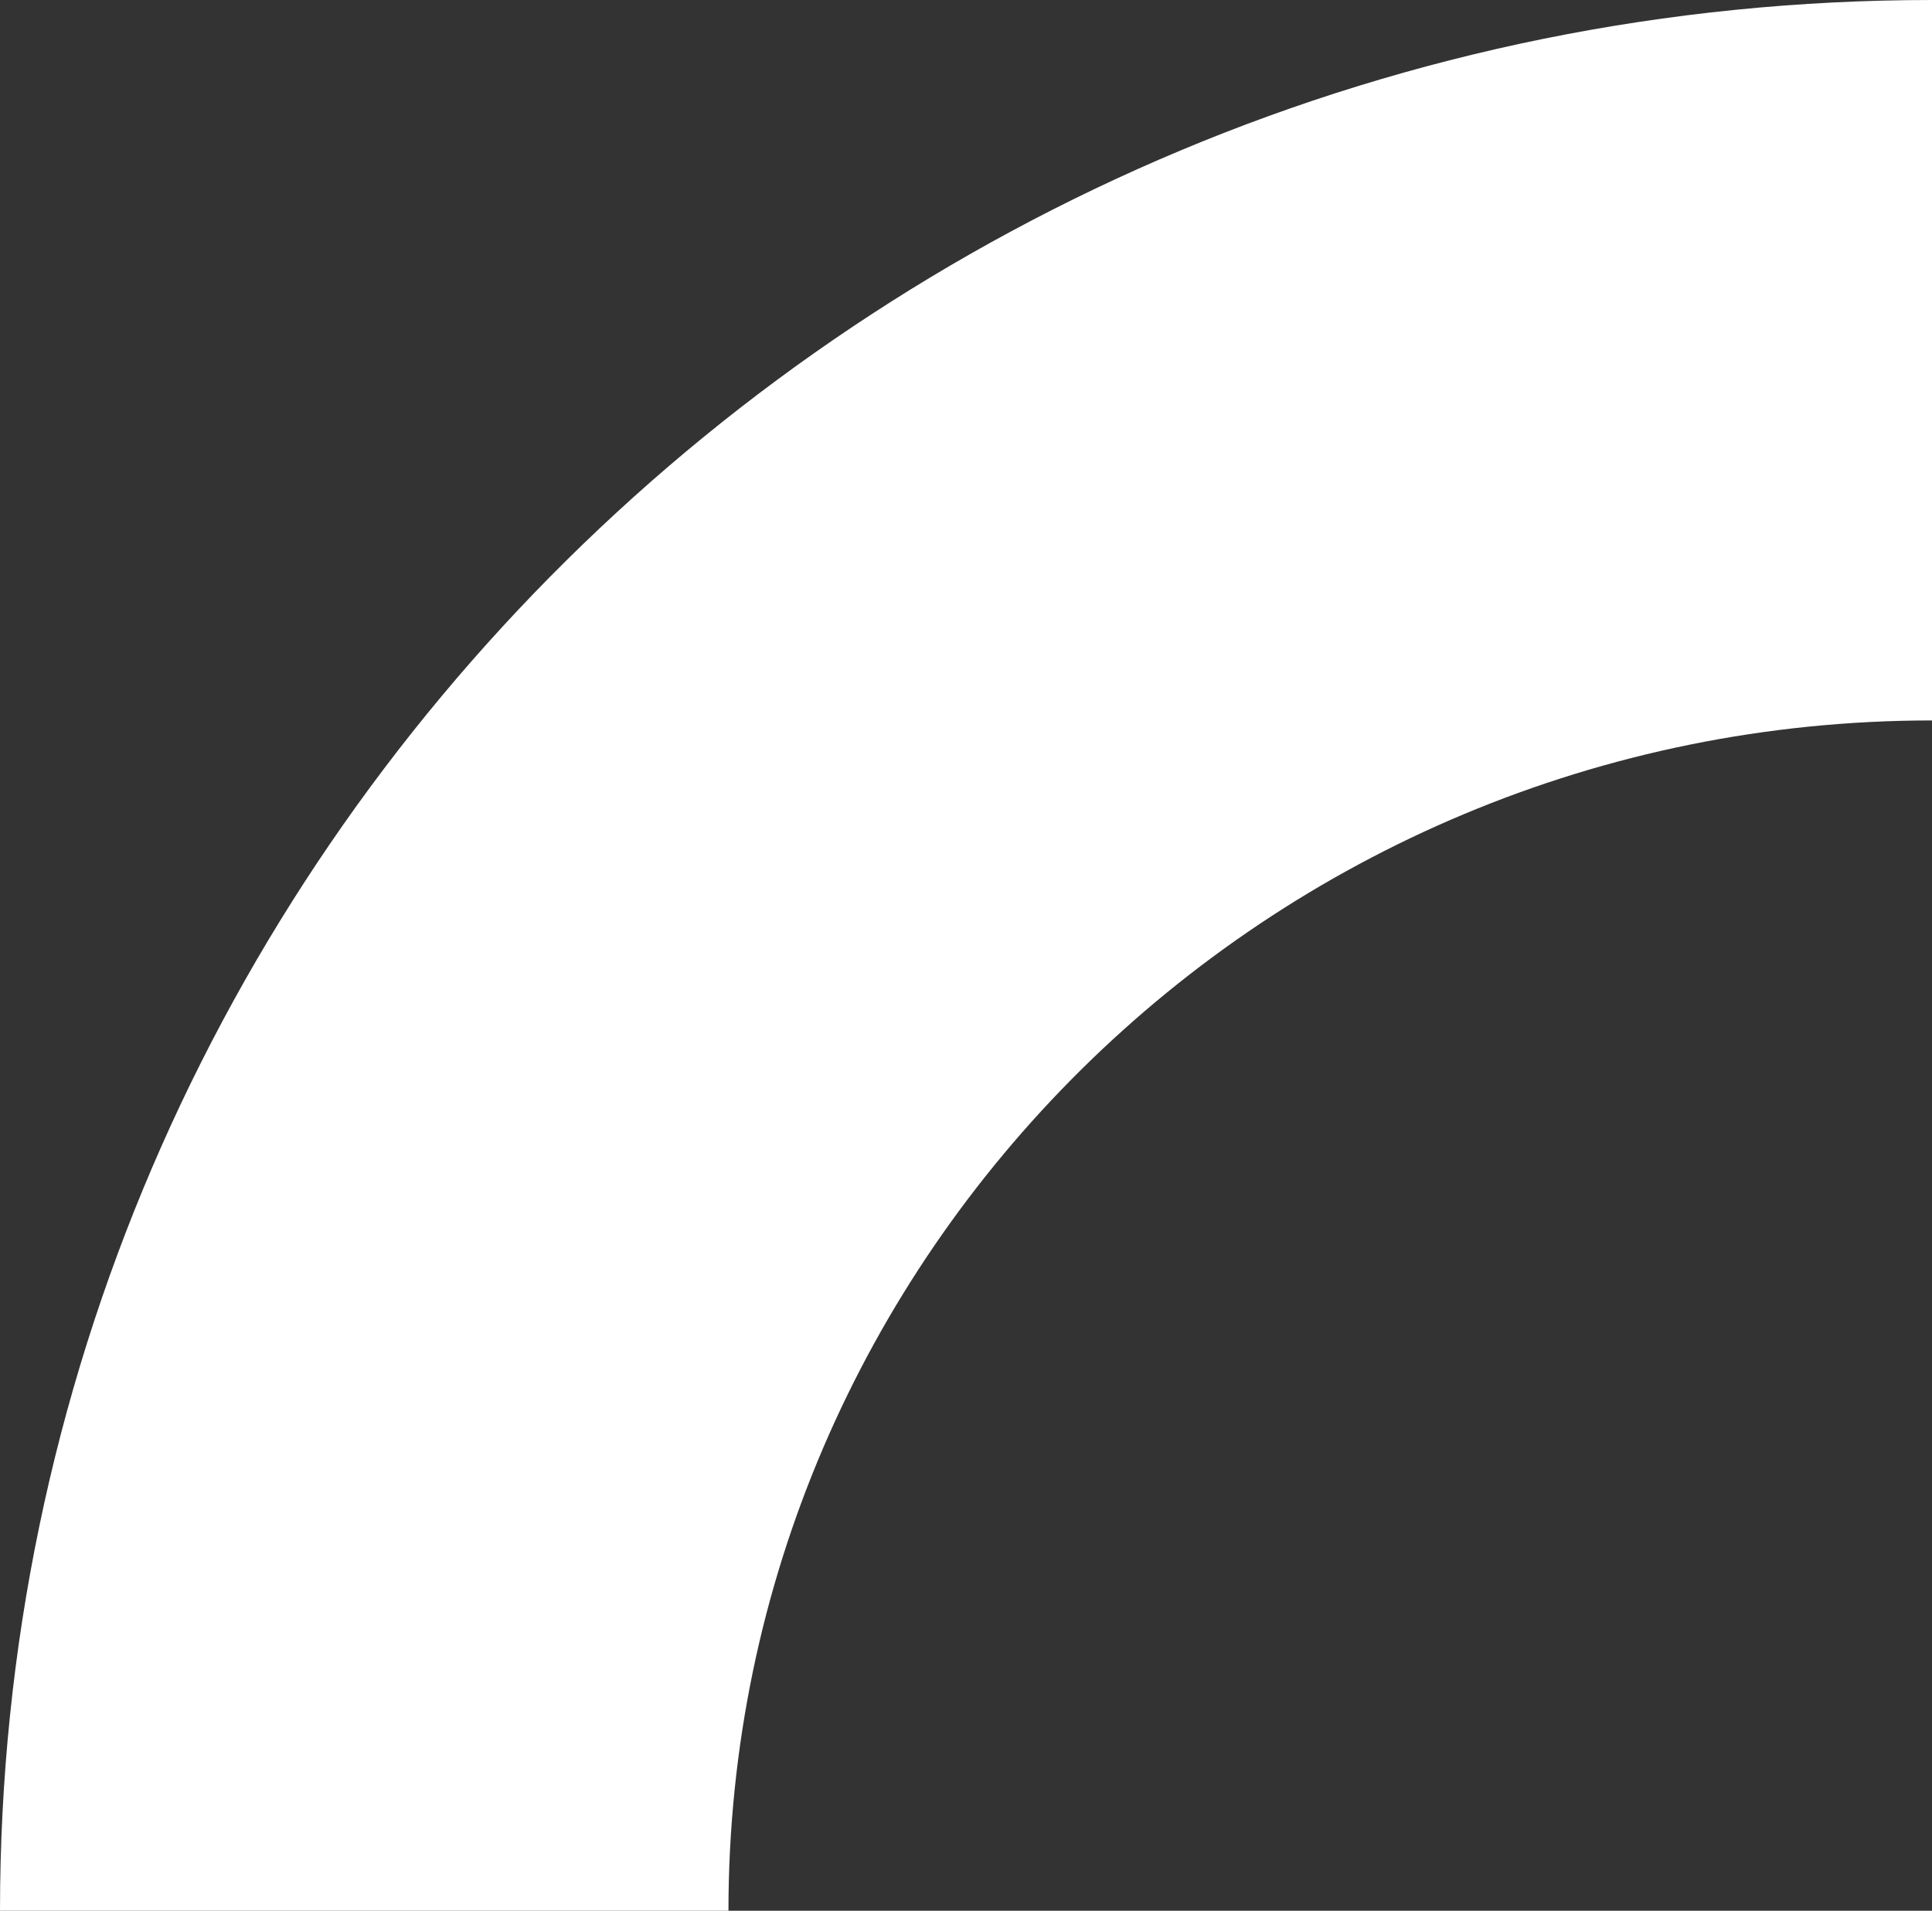
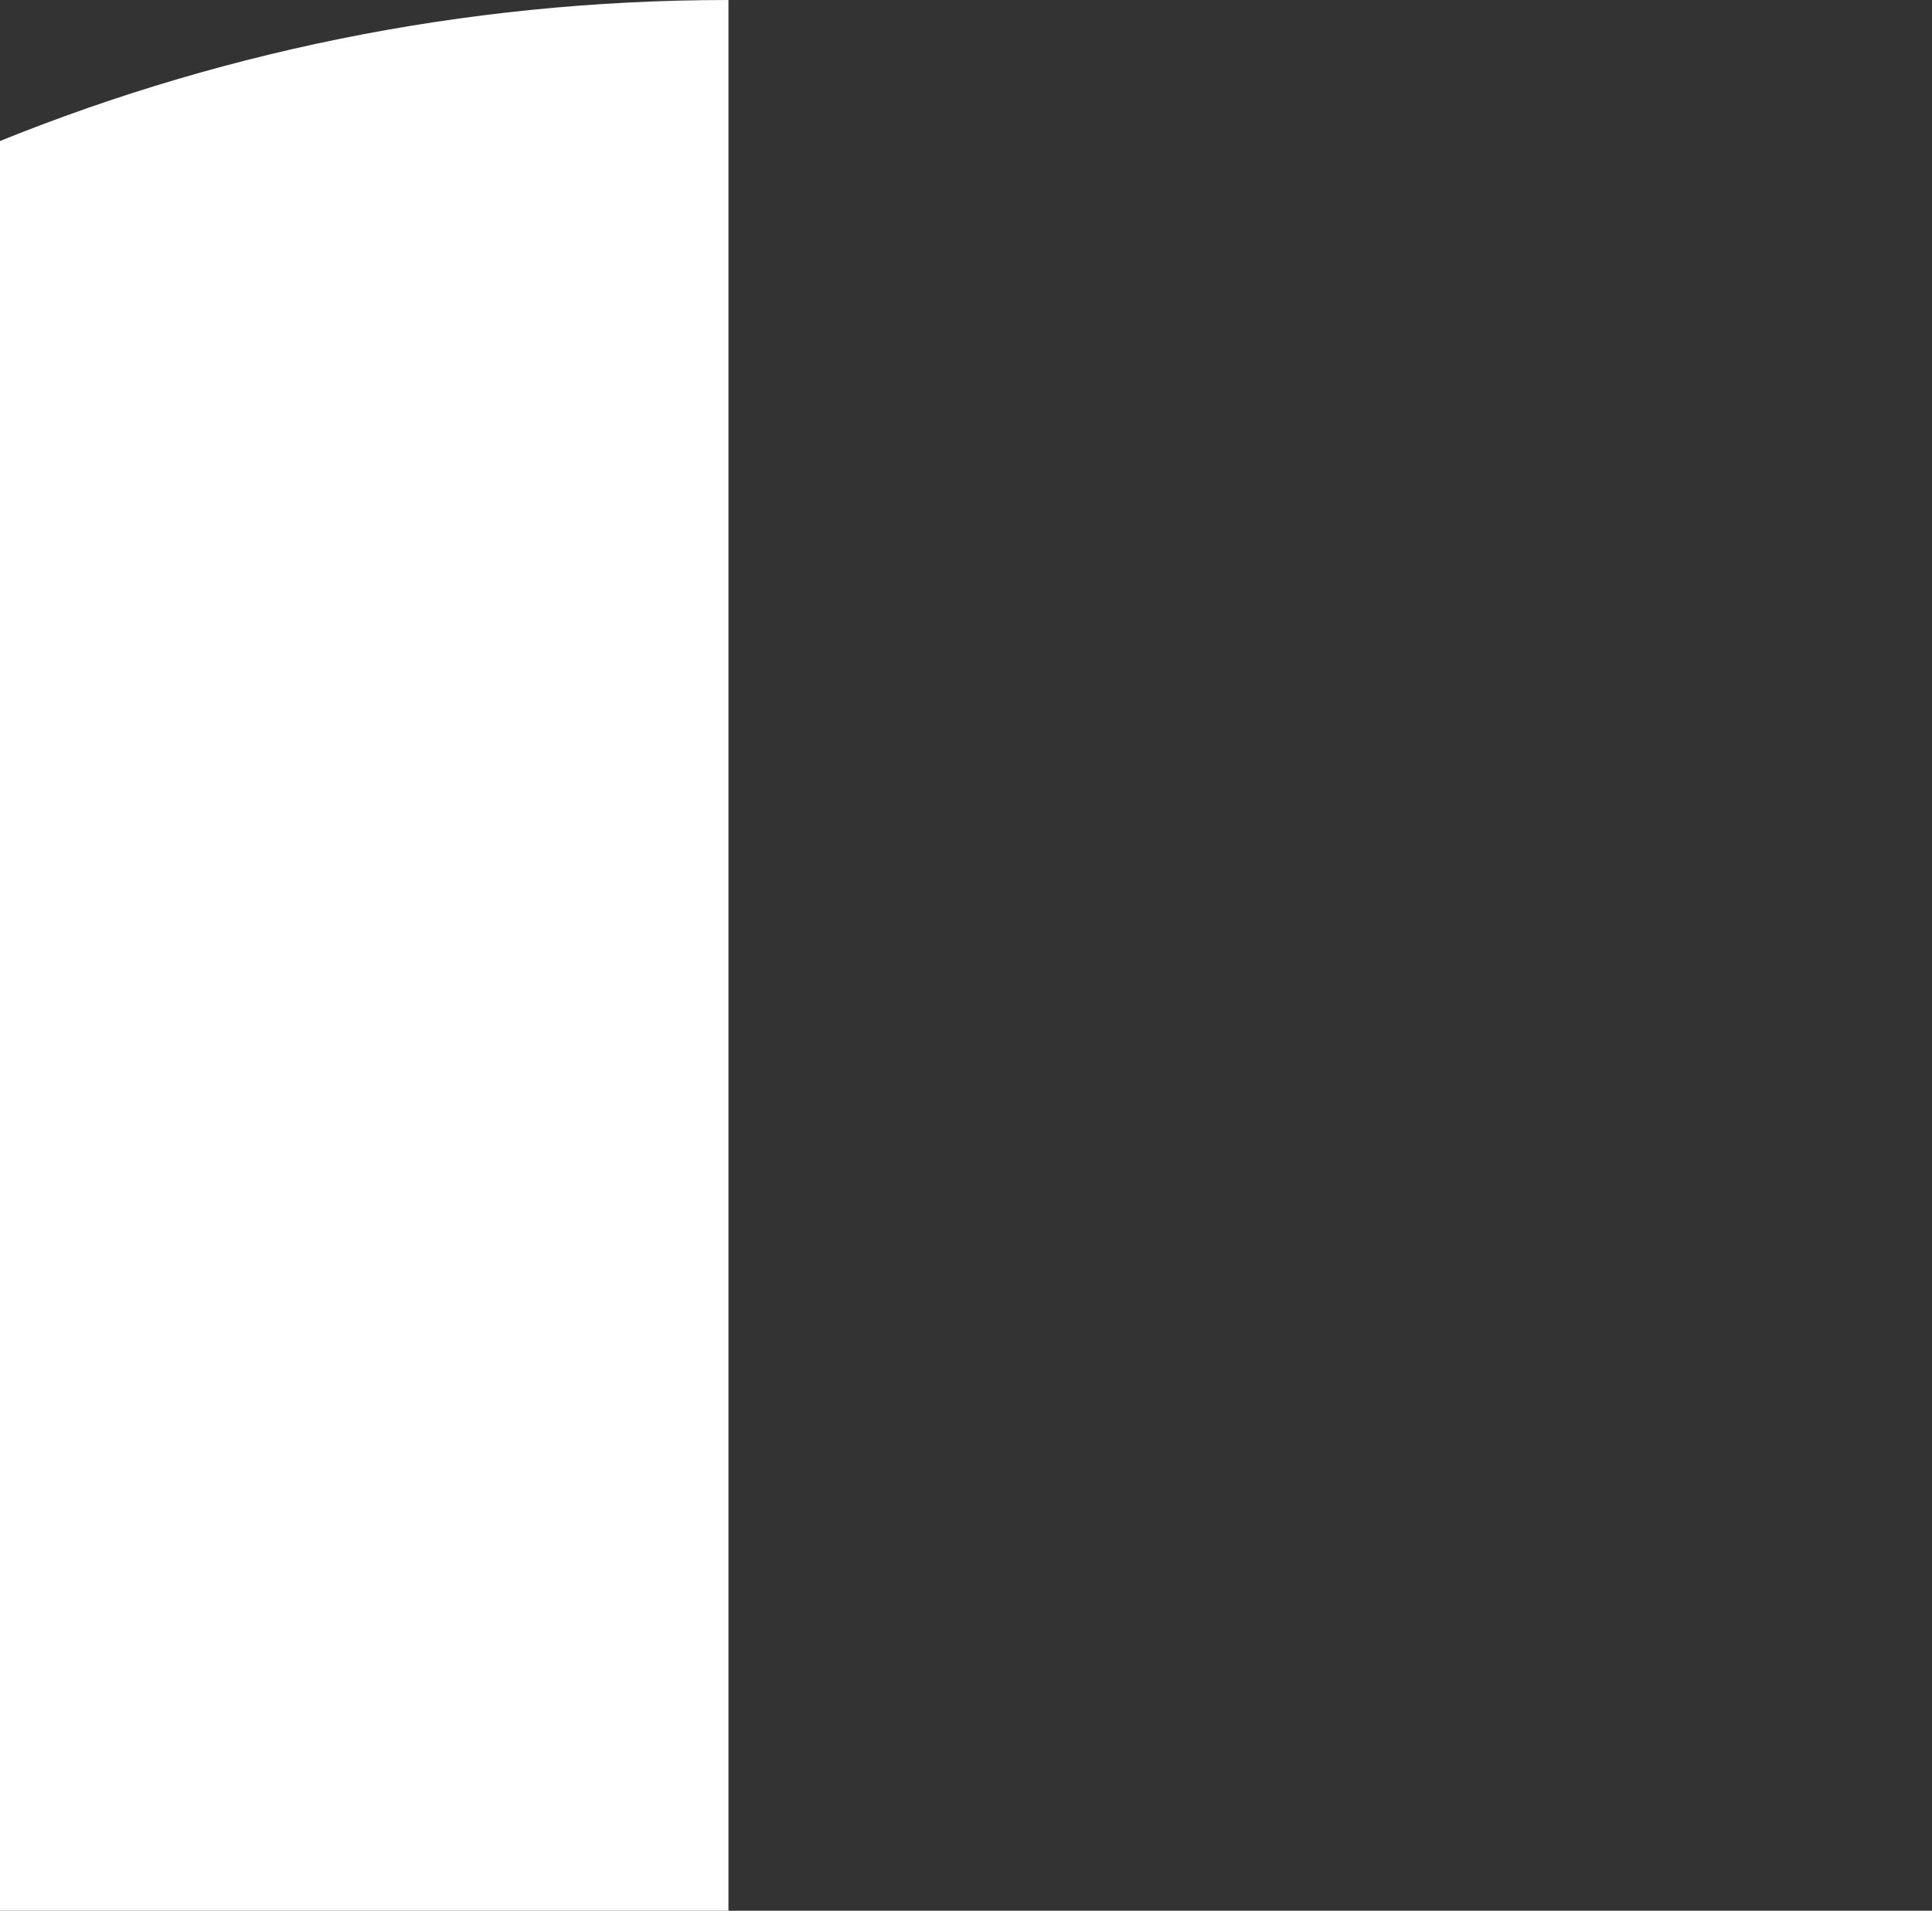
<svg xmlns="http://www.w3.org/2000/svg" width="184" height="181.99" viewBox="0 0 184 181.99">
  <rect x="0" y="0" width="184" height="181.99" fill="#333333" stroke="none" />
  <defs>
    <style>.a{fill:#fff;}</style>
  </defs>
-   <path class="a" d="M872.355,389.272h69.377c0-62.512,51.418-113.372,114.623-113.372V207.282c-101.455,0-184,81.643-184,181.99" transform="translate(-872.355 -207.282)" />
+   <path class="a" d="M872.355,389.272h69.377V207.282c-101.455,0-184,81.643-184,181.99" transform="translate(-872.355 -207.282)" />
</svg>